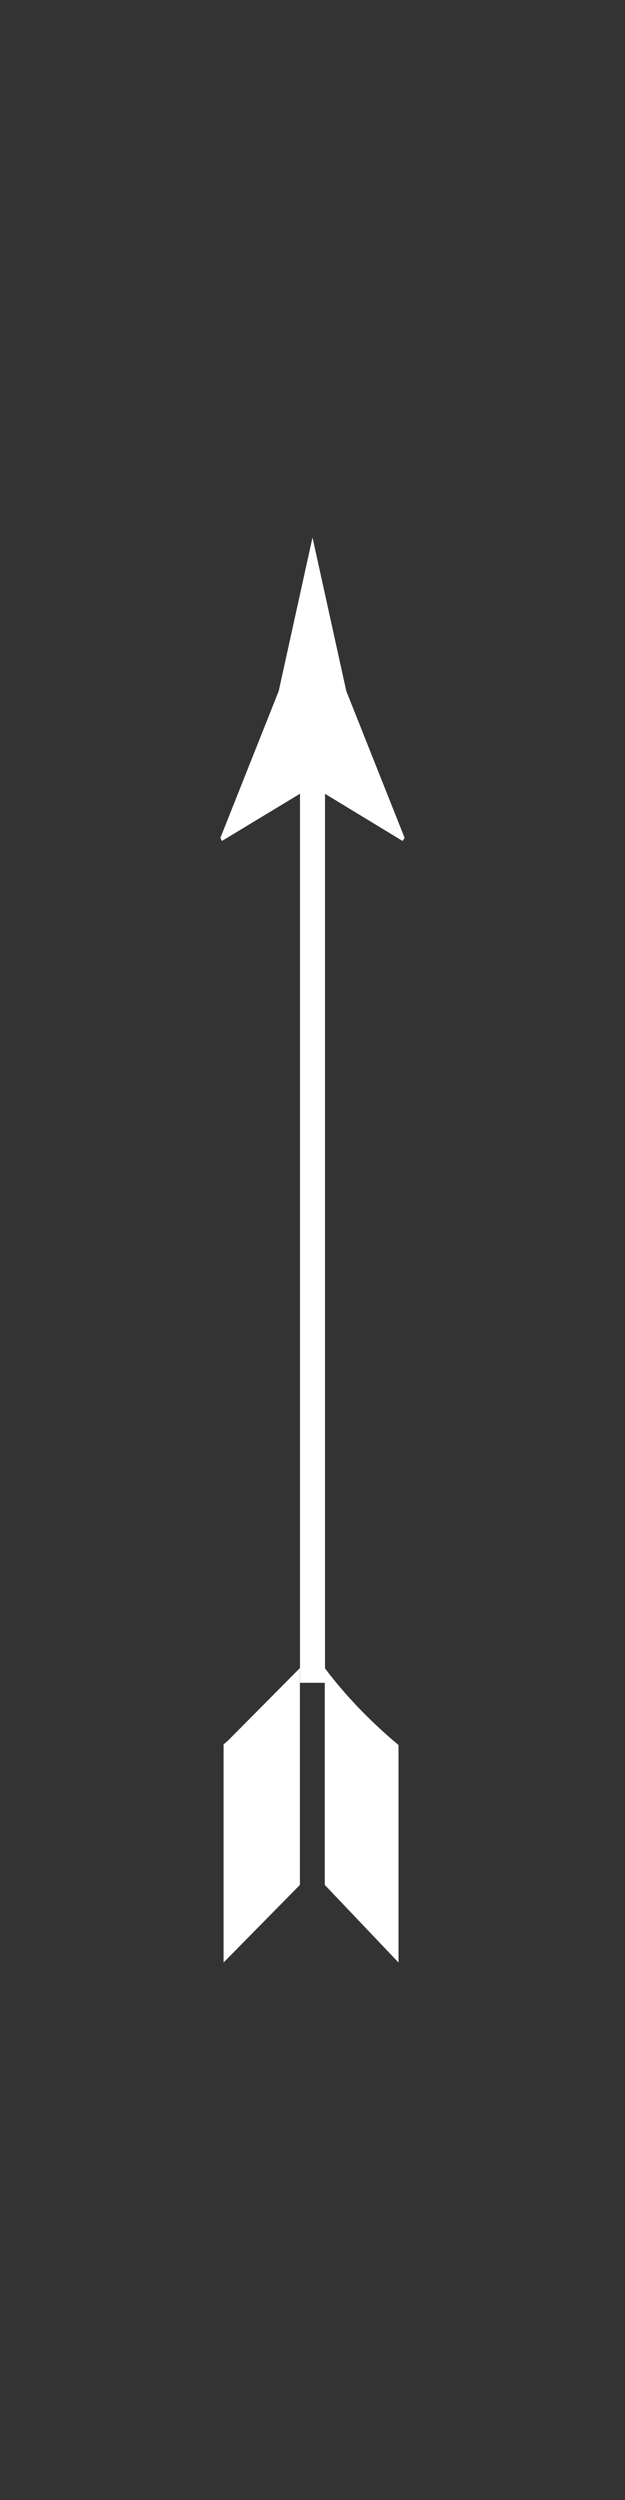
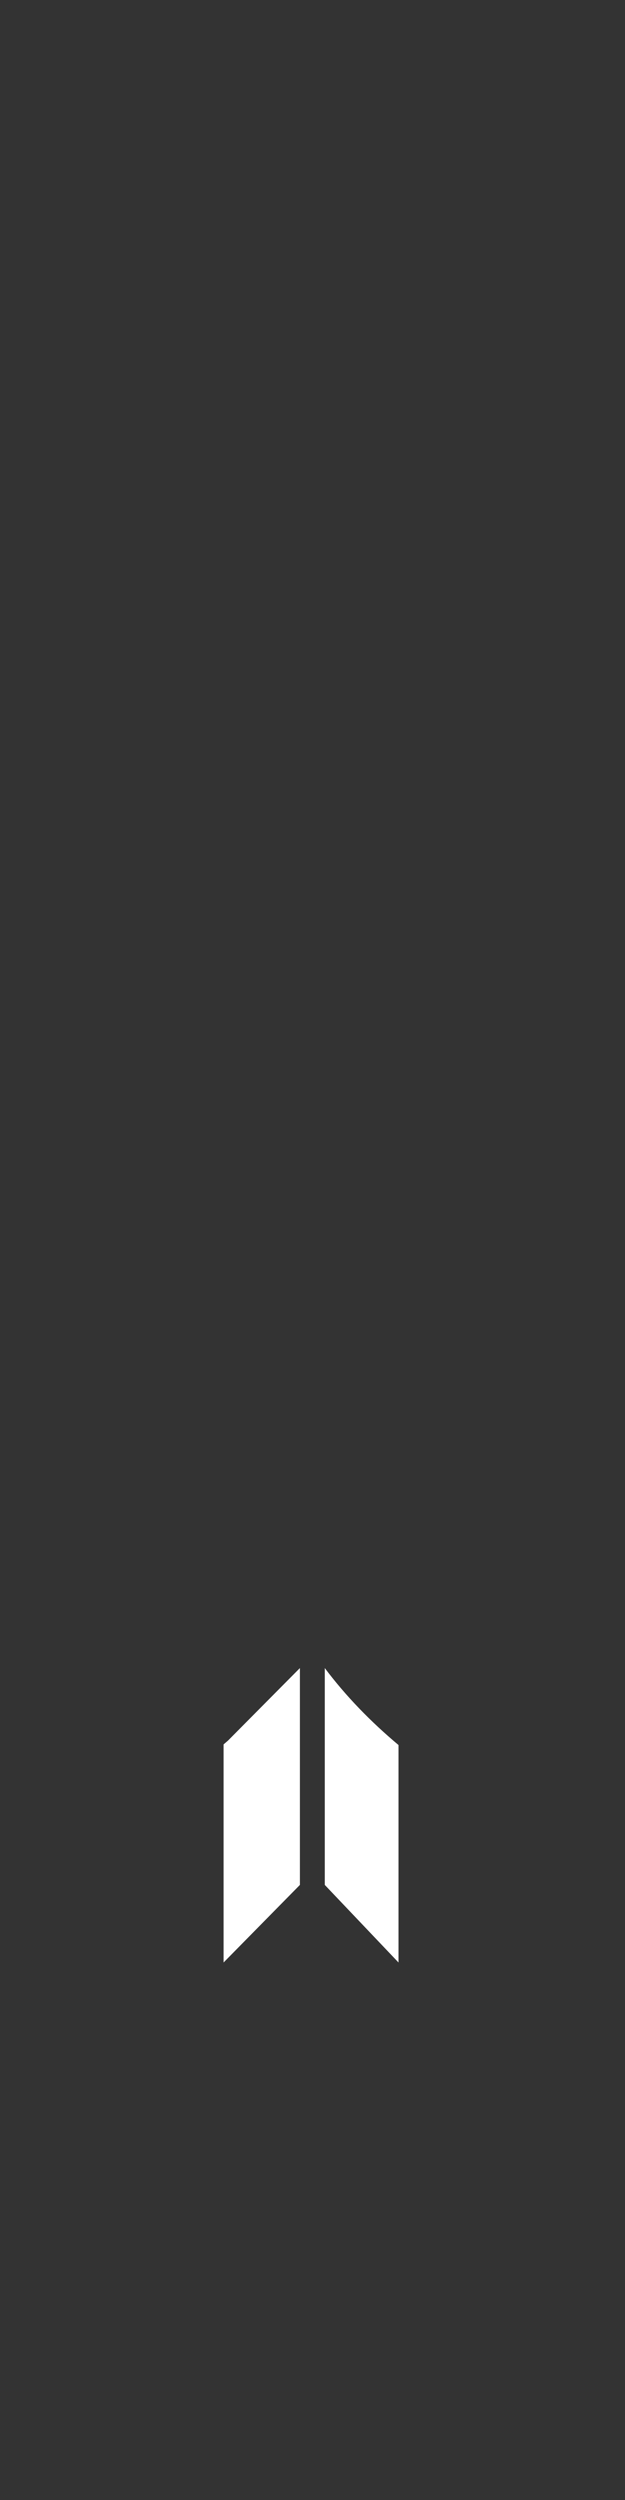
<svg xmlns="http://www.w3.org/2000/svg" id="a" width="100" height="400" viewBox="0 0 100 400">
  <rect x="0" y="0" width="100" height="400" fill="#333333" stroke="none" />
  <defs>
    <style>.b{fill:#fff;}.c{fill:none;stroke:#fff;stroke-miterlimit:10;stroke-width:4px;}</style>
  </defs>
-   <line class="c" x1="50" y1="118.609" x2="50" y2="269.246" />
-   <path class="b" d="M50,125.789l14.412,8.766,.326-.492-9.334-23.5c-1.801-8.188-3.602-16.375-5.404-24.562-1.801,8.188-3.602,16.375-5.404,24.562l-9.334,23.5,.246,.492,14.492-8.766Z" />
  <g>
    <polygon class="b" points="35.773 279.106 36.488 278.488 47.984 266.891 47.984 301.586 35.773 314 35.773 279.106" />
    <path class="b" d="M63.762,314l-11.797-12.414v-34.695c3.387,4.516,7.387,8.617,11.797,12.316v34.793Z" />
  </g>
</svg>